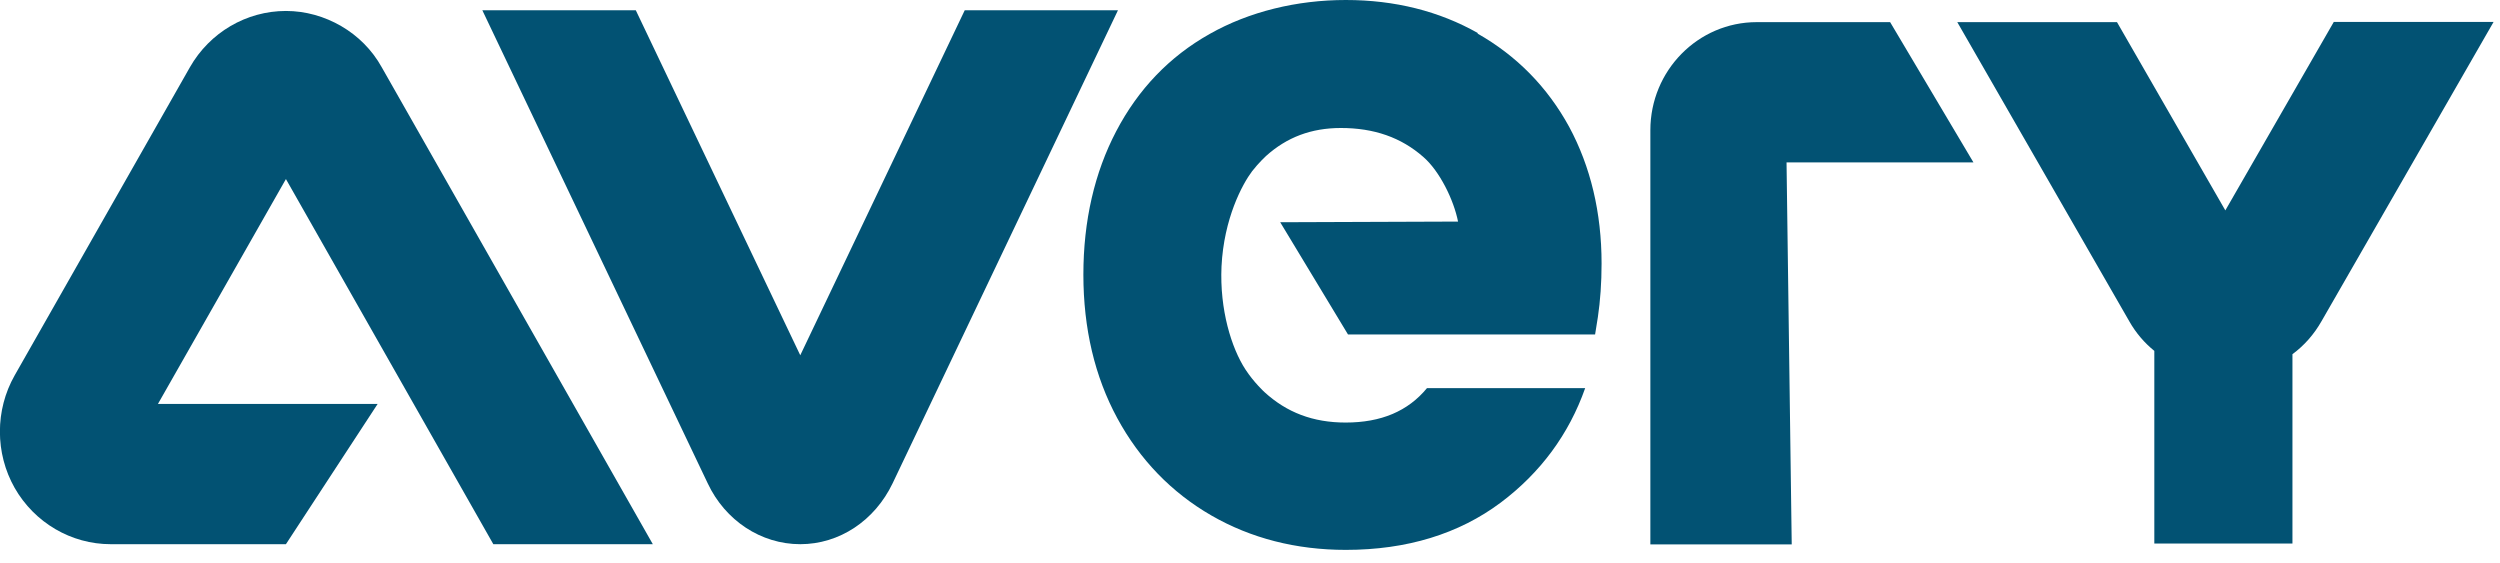
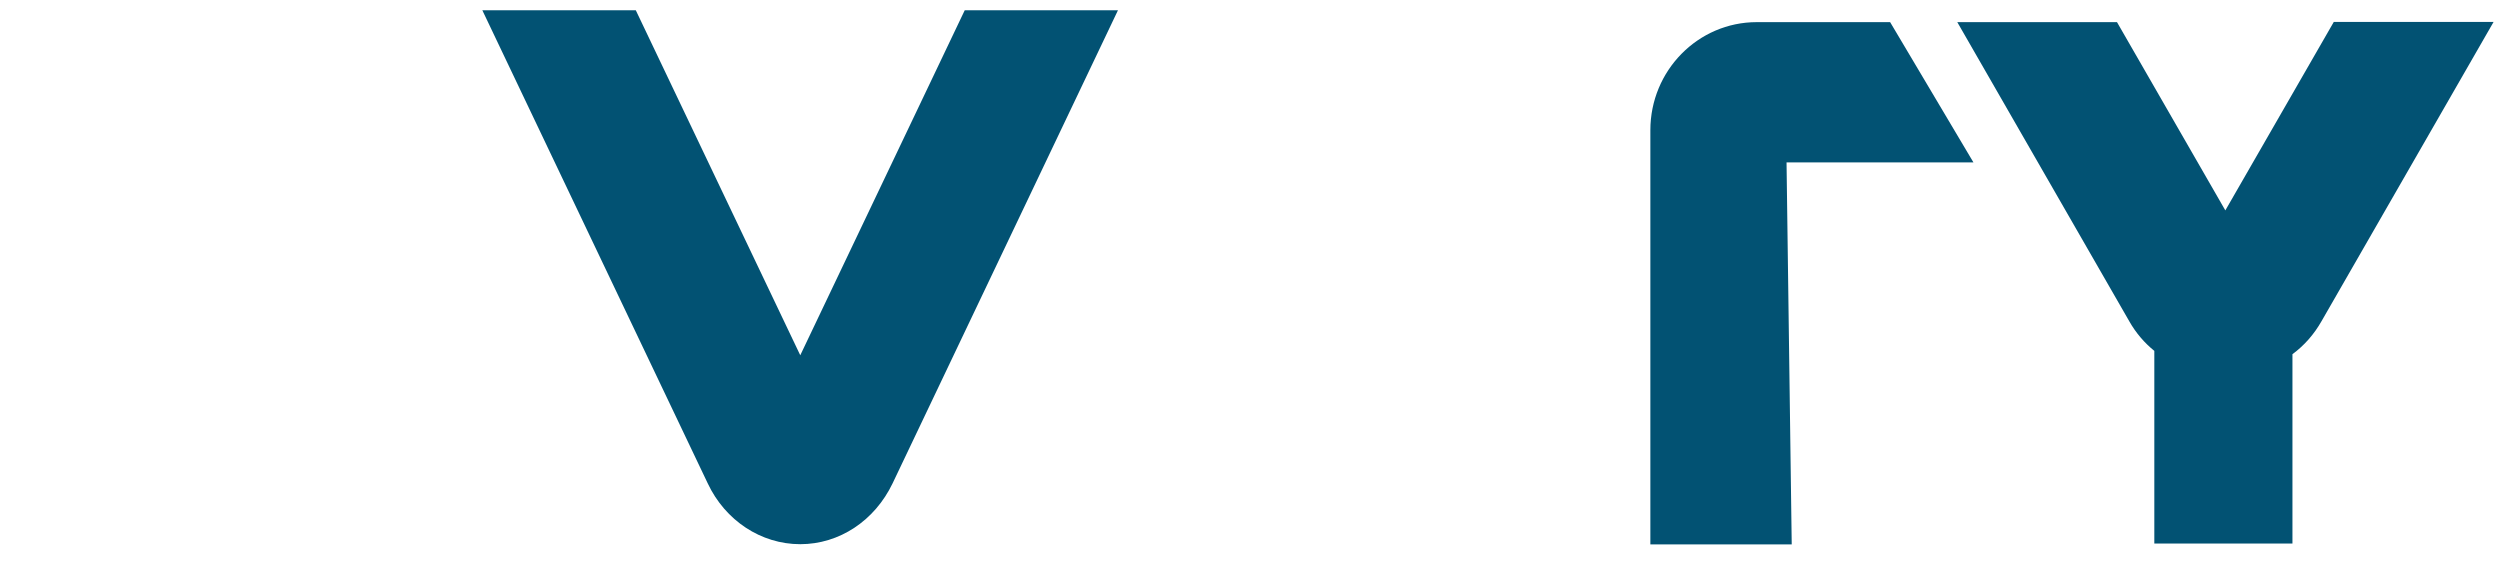
<svg xmlns="http://www.w3.org/2000/svg" width="151" height="34" viewBox="0 0 151 34" fill="none">
  <path d="M140.954 1.337L134.41 12.708L127.866 1.337H118.22L128.609 19.406C129.013 20.121 129.534 20.717 130.121 21.193V32.829H138.464V21.392C139.168 20.875 139.767 20.2 140.224 19.393L150.613 1.324H140.954V1.337Z" fill="#025273" />
-   <path d="M89.265 1.999C86.932 0.675 84.247 0 81.288 0C78.329 0 75.448 0.702 73.062 2.052C70.638 3.415 68.747 5.388 67.418 7.929C66.114 10.418 65.436 13.33 65.436 16.587C65.436 19.843 66.127 22.755 67.483 25.257C68.839 27.759 70.755 29.745 73.166 31.134C75.552 32.511 78.289 33.213 81.288 33.213C84.977 33.213 88.118 32.246 90.647 30.354C93.046 28.553 94.766 26.223 95.744 23.444H86.189C85.042 24.834 83.425 25.522 81.275 25.522C79.306 25.522 77.716 24.913 76.373 23.682C76.373 23.682 75.734 23.099 75.226 22.318C74.379 21.021 73.662 18.704 73.779 16.097C73.922 13.198 75.031 11.133 75.63 10.338C76.021 9.835 76.465 9.425 76.465 9.425C77.729 8.287 79.202 7.731 80.988 7.731C82.995 7.731 84.625 8.3 85.967 9.478C86.958 10.338 87.805 12.073 88.066 13.383L77.325 13.423L81.418 20.2H96.344L96.513 19.141C96.656 18.175 96.735 17.09 96.735 15.911C96.735 12.84 96.07 10.06 94.779 7.664C93.463 5.255 91.599 3.362 89.239 2.025L89.265 1.999Z" fill="#025273" />
-   <path d="M20.607 1.575C19.603 0.993 18.456 0.662 17.27 0.662C14.884 0.662 12.668 1.959 11.469 4.064L0.884 22.676C-0.302 24.767 -0.302 27.375 0.884 29.467C2.084 31.571 4.3 32.869 6.685 32.869H17.27L22.81 24.397H9.54L17.27 10.815L29.797 32.869H39.43L23.058 4.064C22.471 3.005 21.611 2.158 20.607 1.575Z" fill="#025273" />
  <path d="M58.269 0.622L48.336 21.458L38.403 0.622H29.134L42.744 29.189C43.278 30.327 44.086 31.24 45.051 31.876C46.016 32.511 47.15 32.869 48.336 32.869C50.695 32.869 52.833 31.452 53.915 29.189L67.524 0.622H58.269Z" fill="#025273" />
  <path d="M114.164 1.337H106.108C102.563 1.337 99.682 4.262 99.682 7.863V32.882H108.22L107.907 9.809H119.196L114.164 1.337Z" fill="#025273" />
</svg>